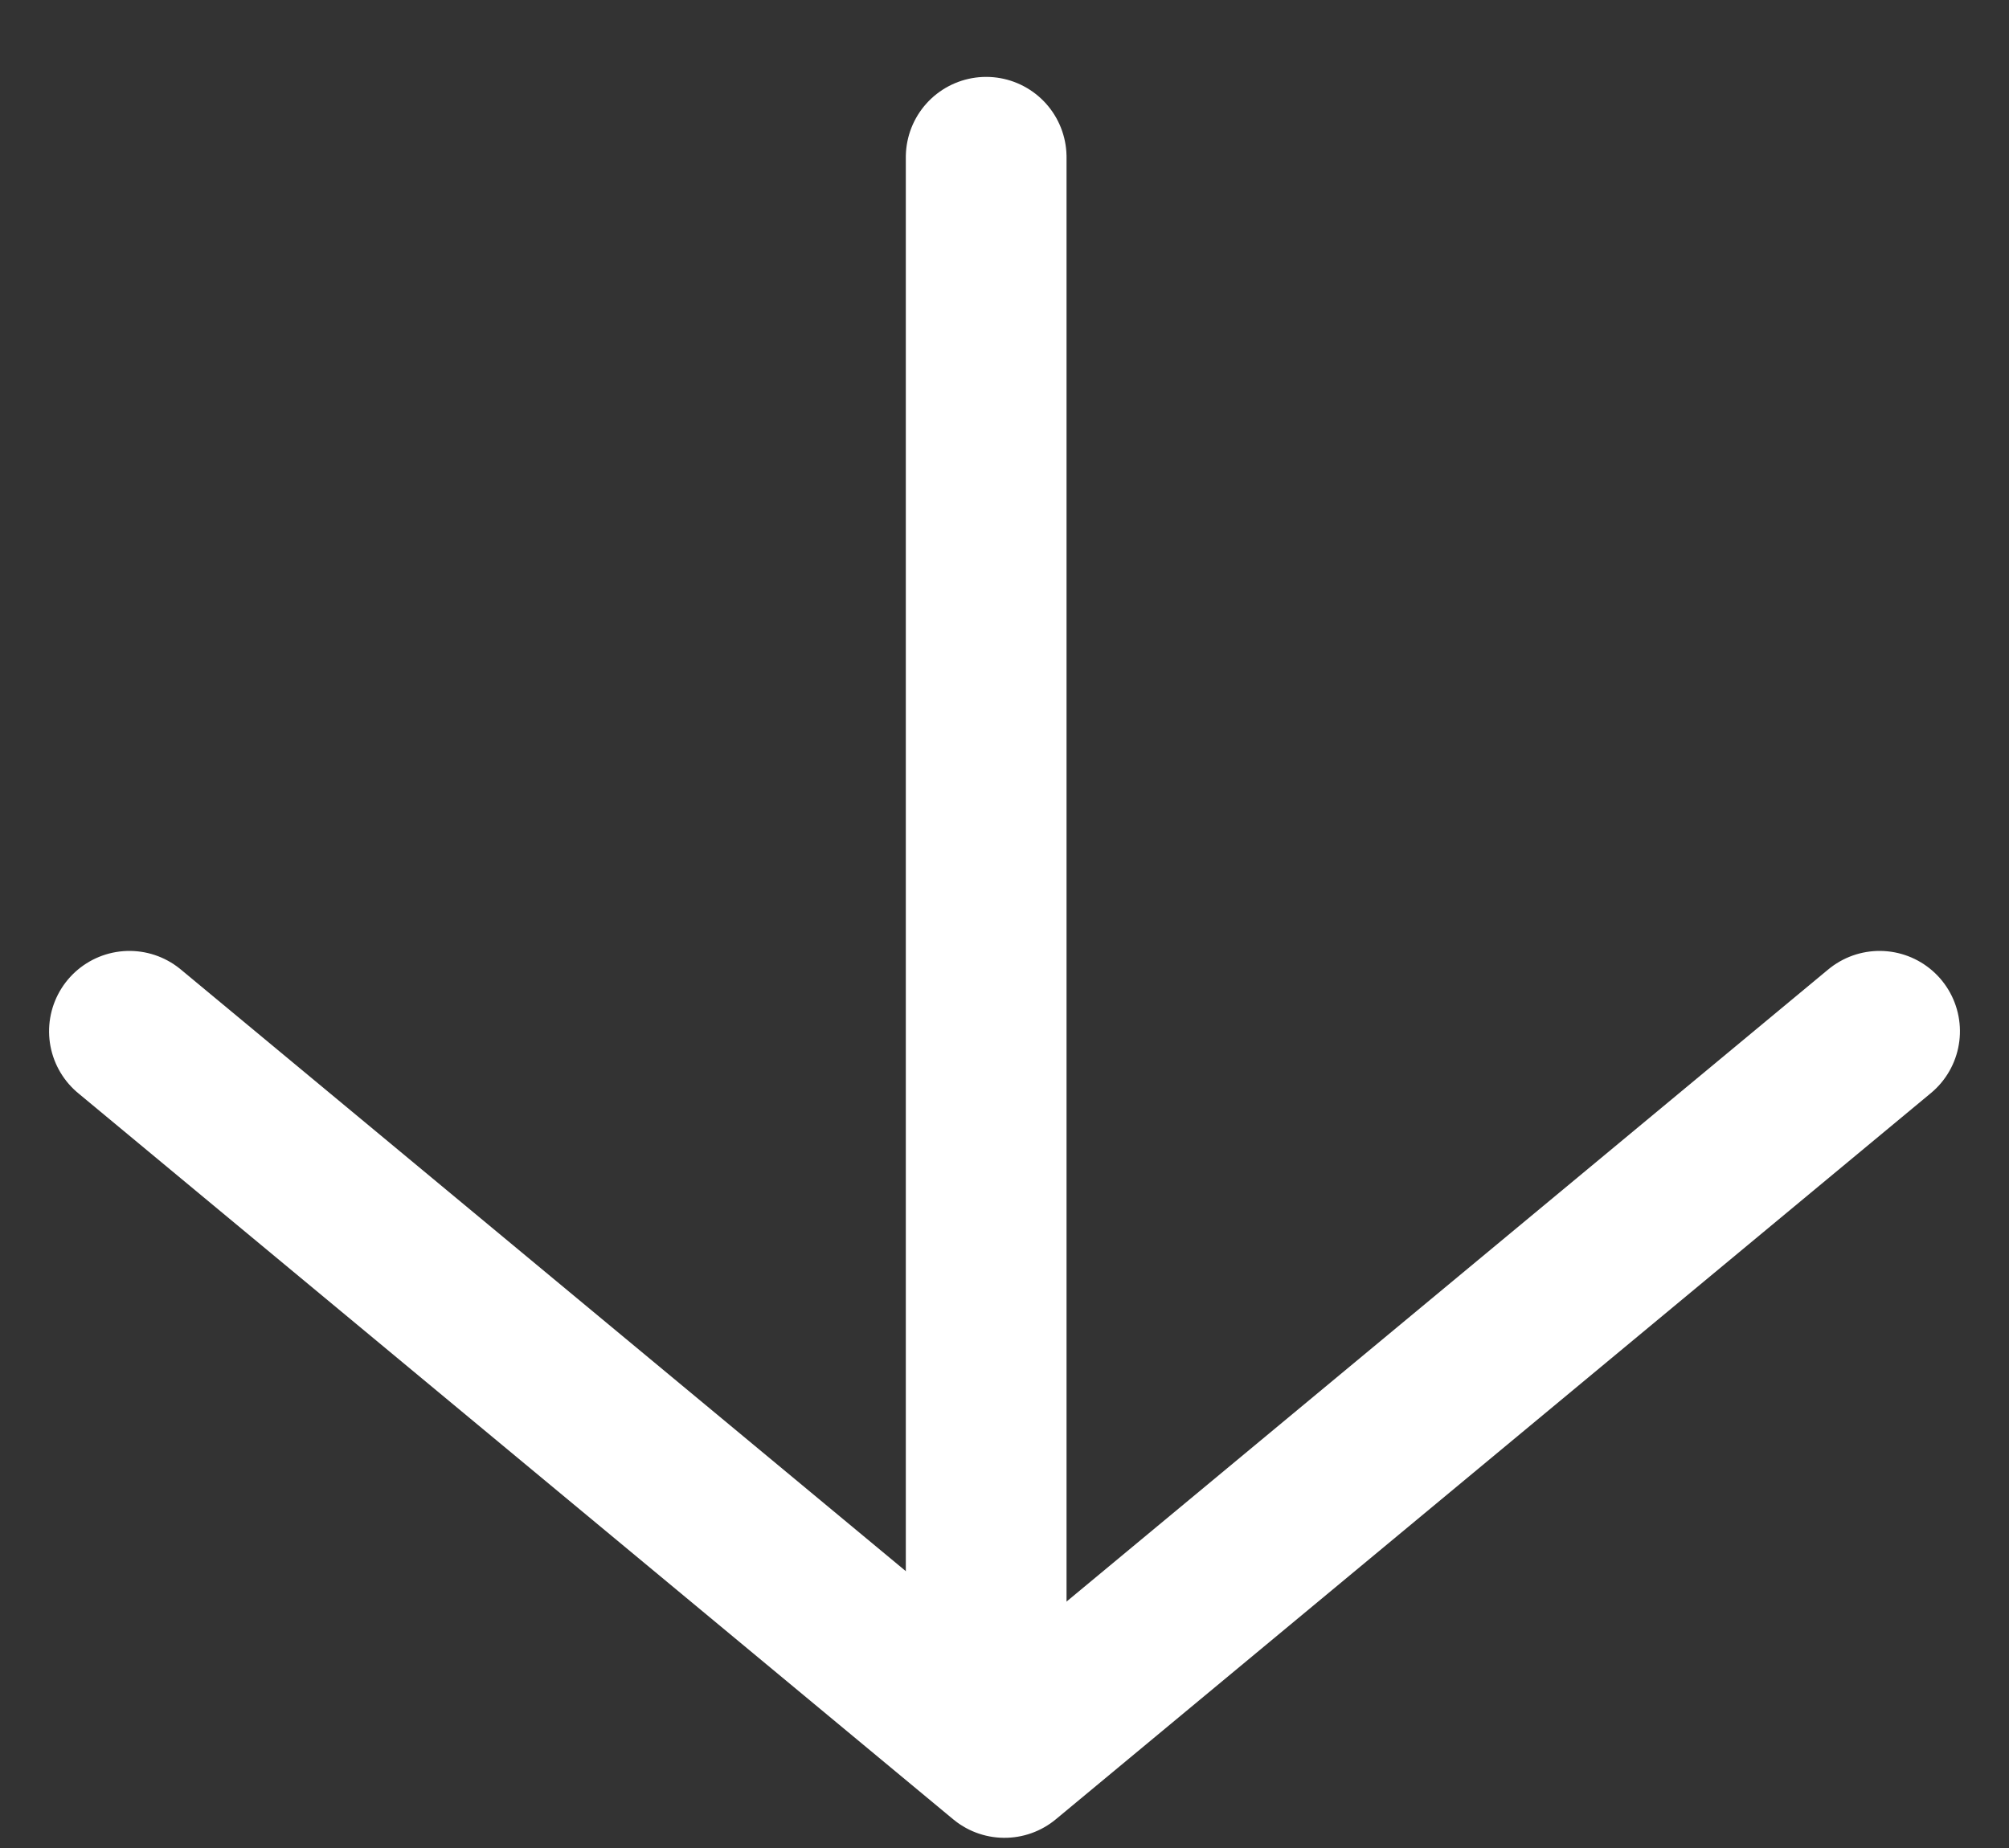
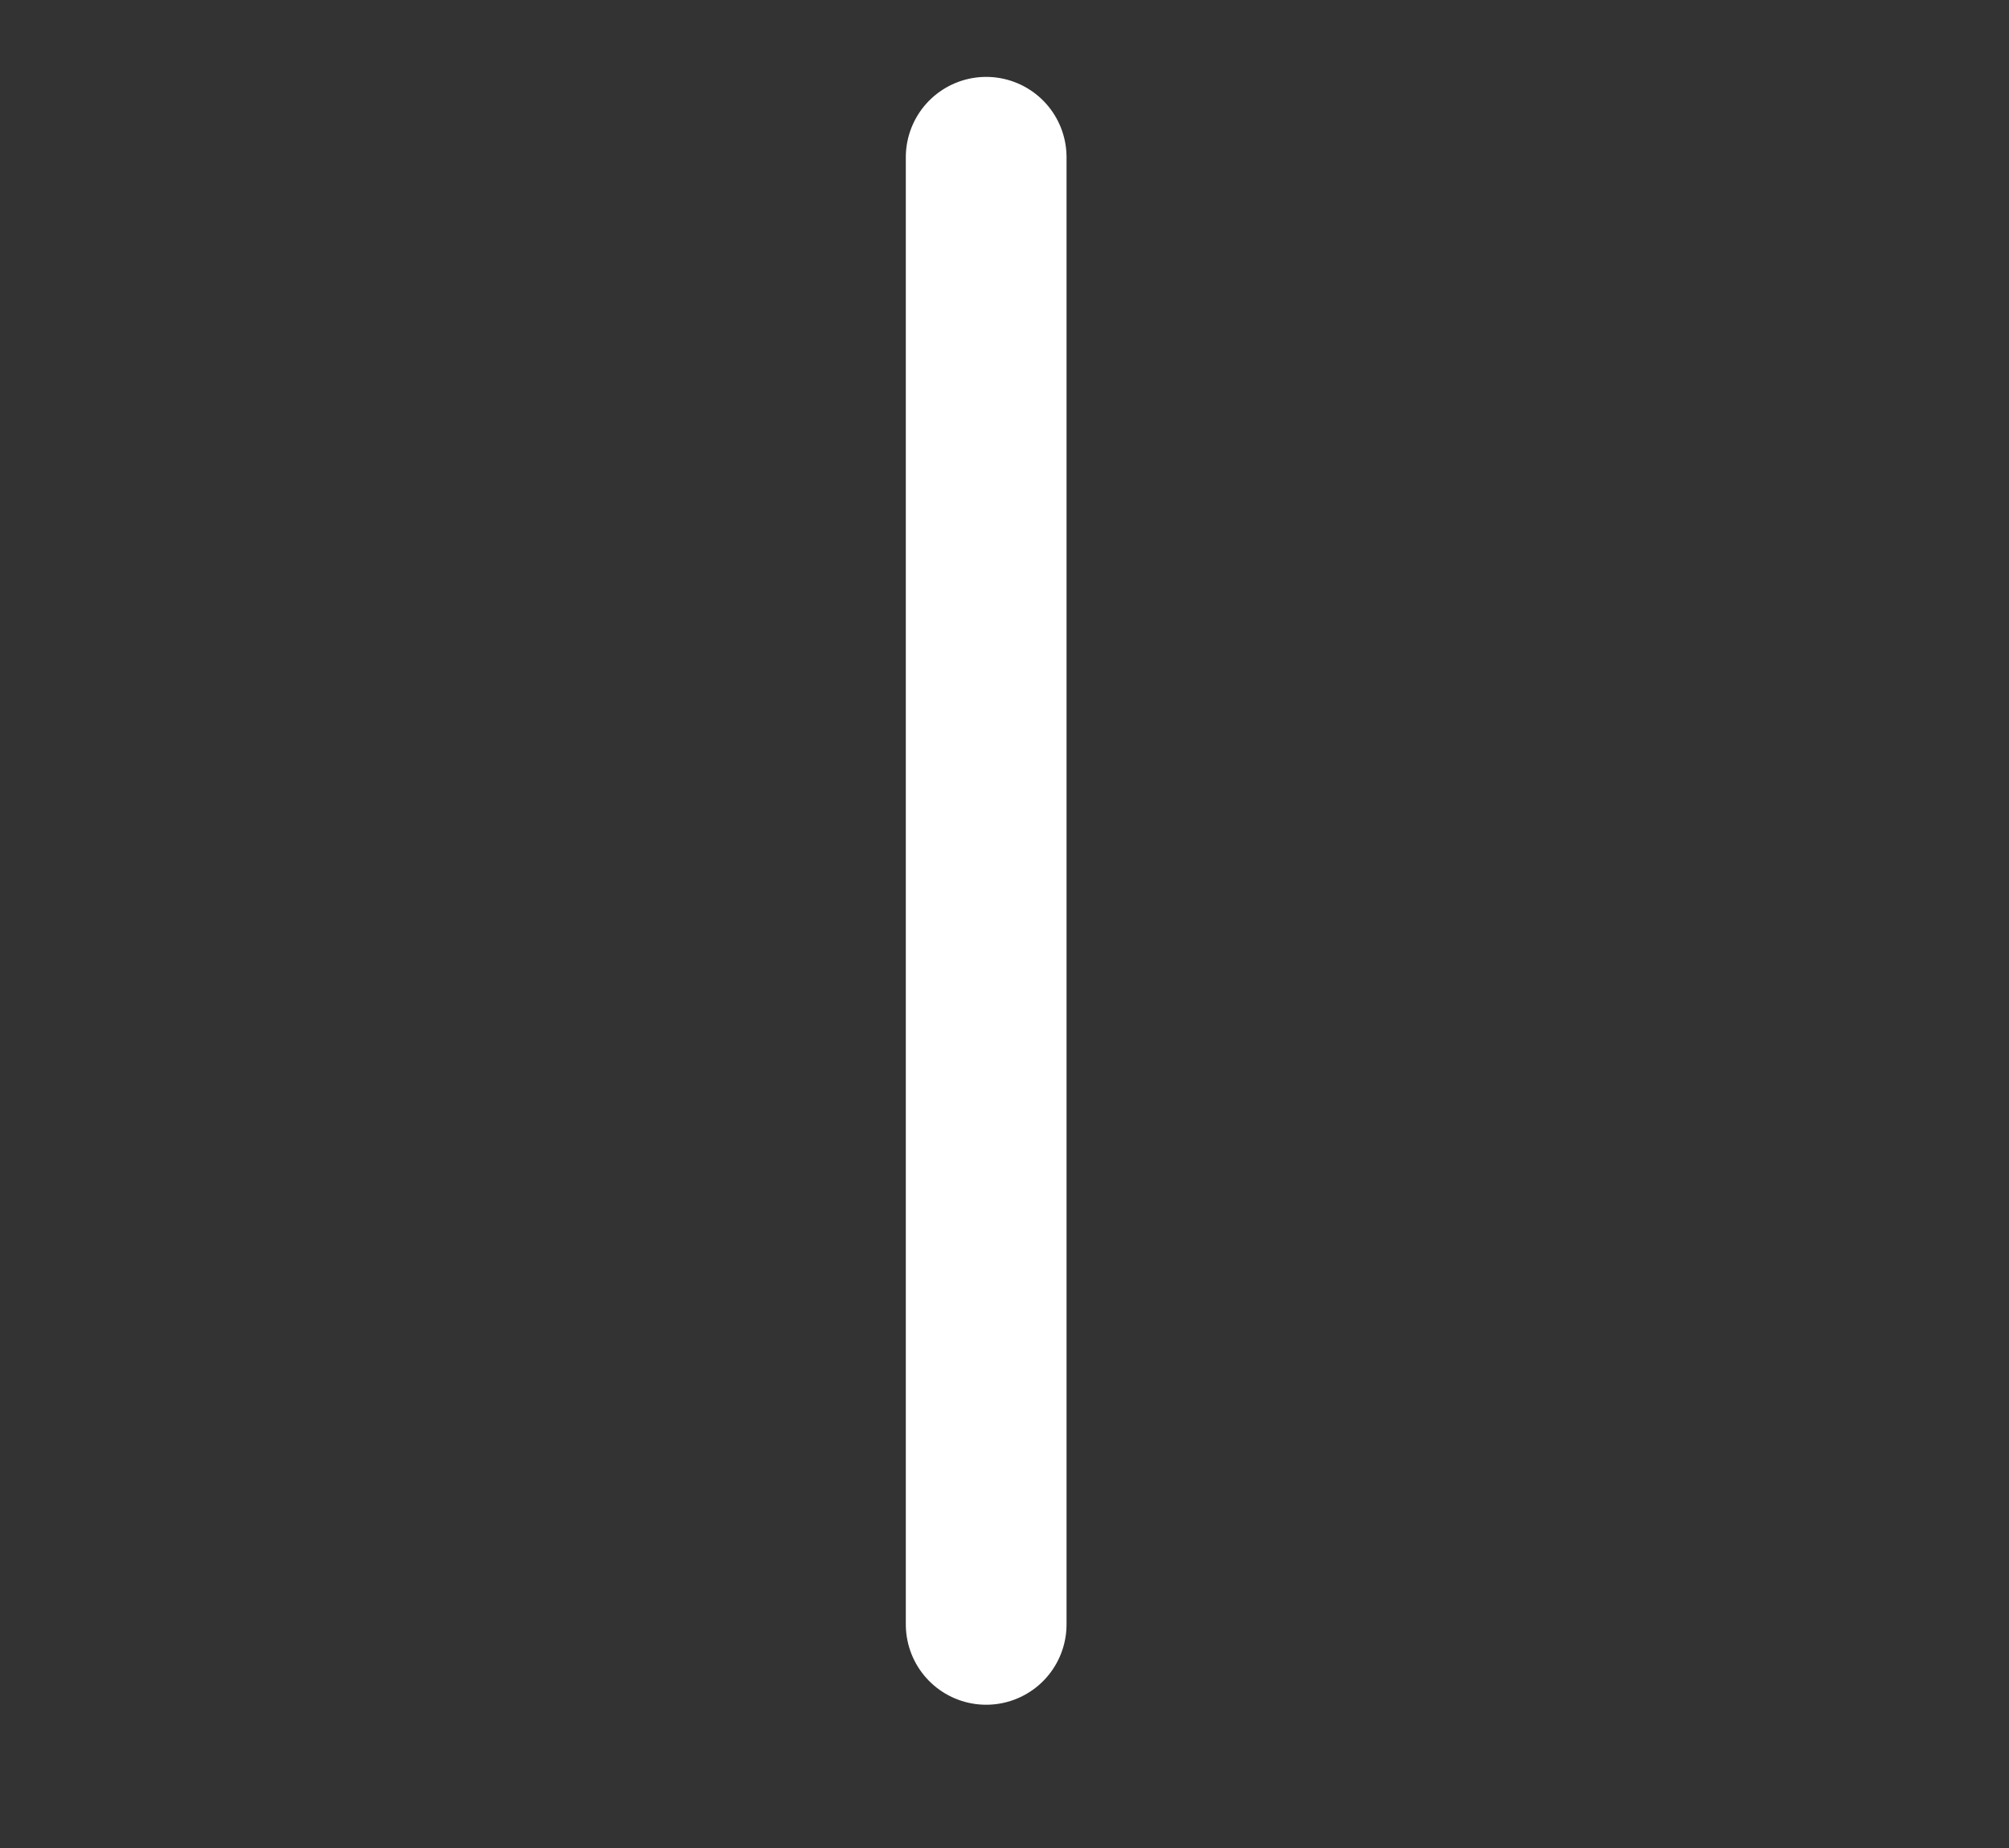
<svg xmlns="http://www.w3.org/2000/svg" width="25px" height="23px" viewBox="0 0 25 23" version="1.1">
  <rect x="0" y="0" width="25" height="23" fill="#333333" stroke="none" />
  <title>Arrow</title>
  <g id="Yearly-Yex-2020" stroke="none" stroke-width="1" fill="none" fill-rule="evenodd" stroke-linecap="round" stroke-linejoin="round">
    <g id="7---Sustainability" transform="translate(-665, -1202)" stroke="#FFFFFF" stroke-width="2">
      <g id="Core-value" transform="translate(190, 1160)">
        <g id="Group" transform="translate(477, 43)">
          <g id="Group" transform="translate(10.5, 11) rotate(-270) translate(-10.5, -11) ">
            <line x1="0.457" y1="11.228" x2="18.717" y2="11.228" id="Line" />
-             <polyline id="Rectangle" transform="translate(11.335, 11) rotate(-45) translate(-11.335, -11) " points="19.035 3.3 17.726 17.391 3.635 18.7" />
          </g>
        </g>
      </g>
    </g>
  </g>
</svg>